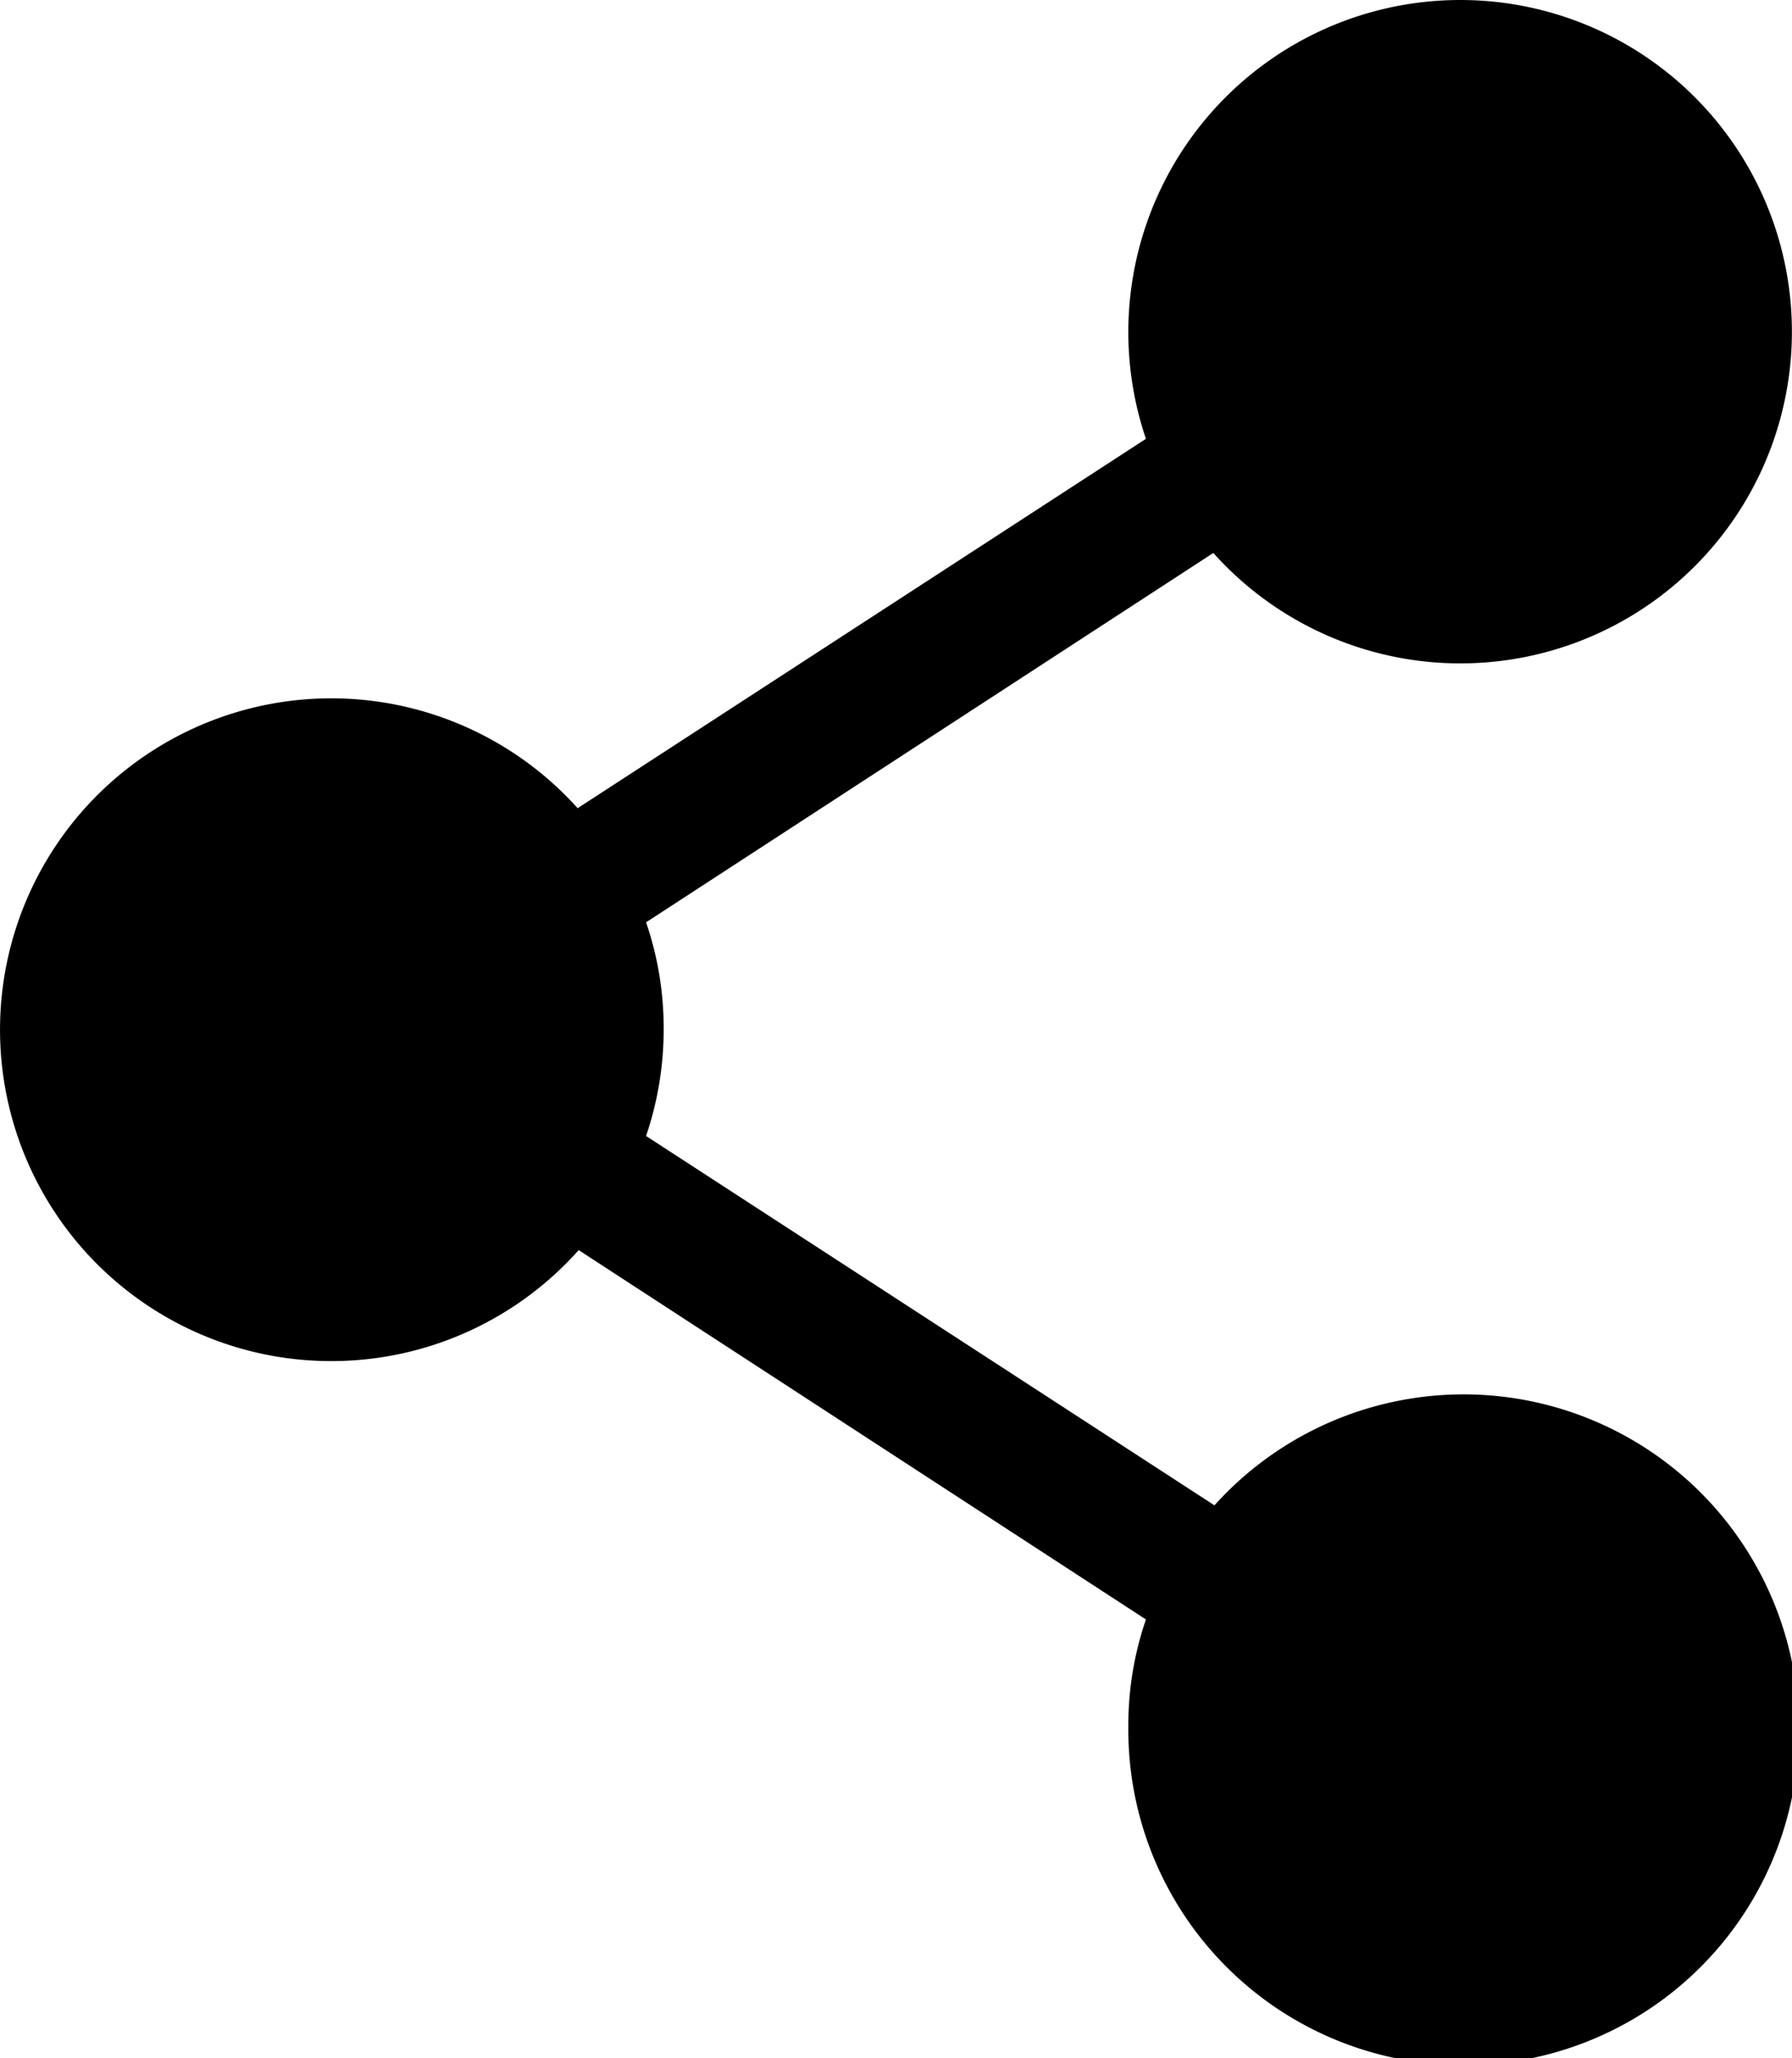
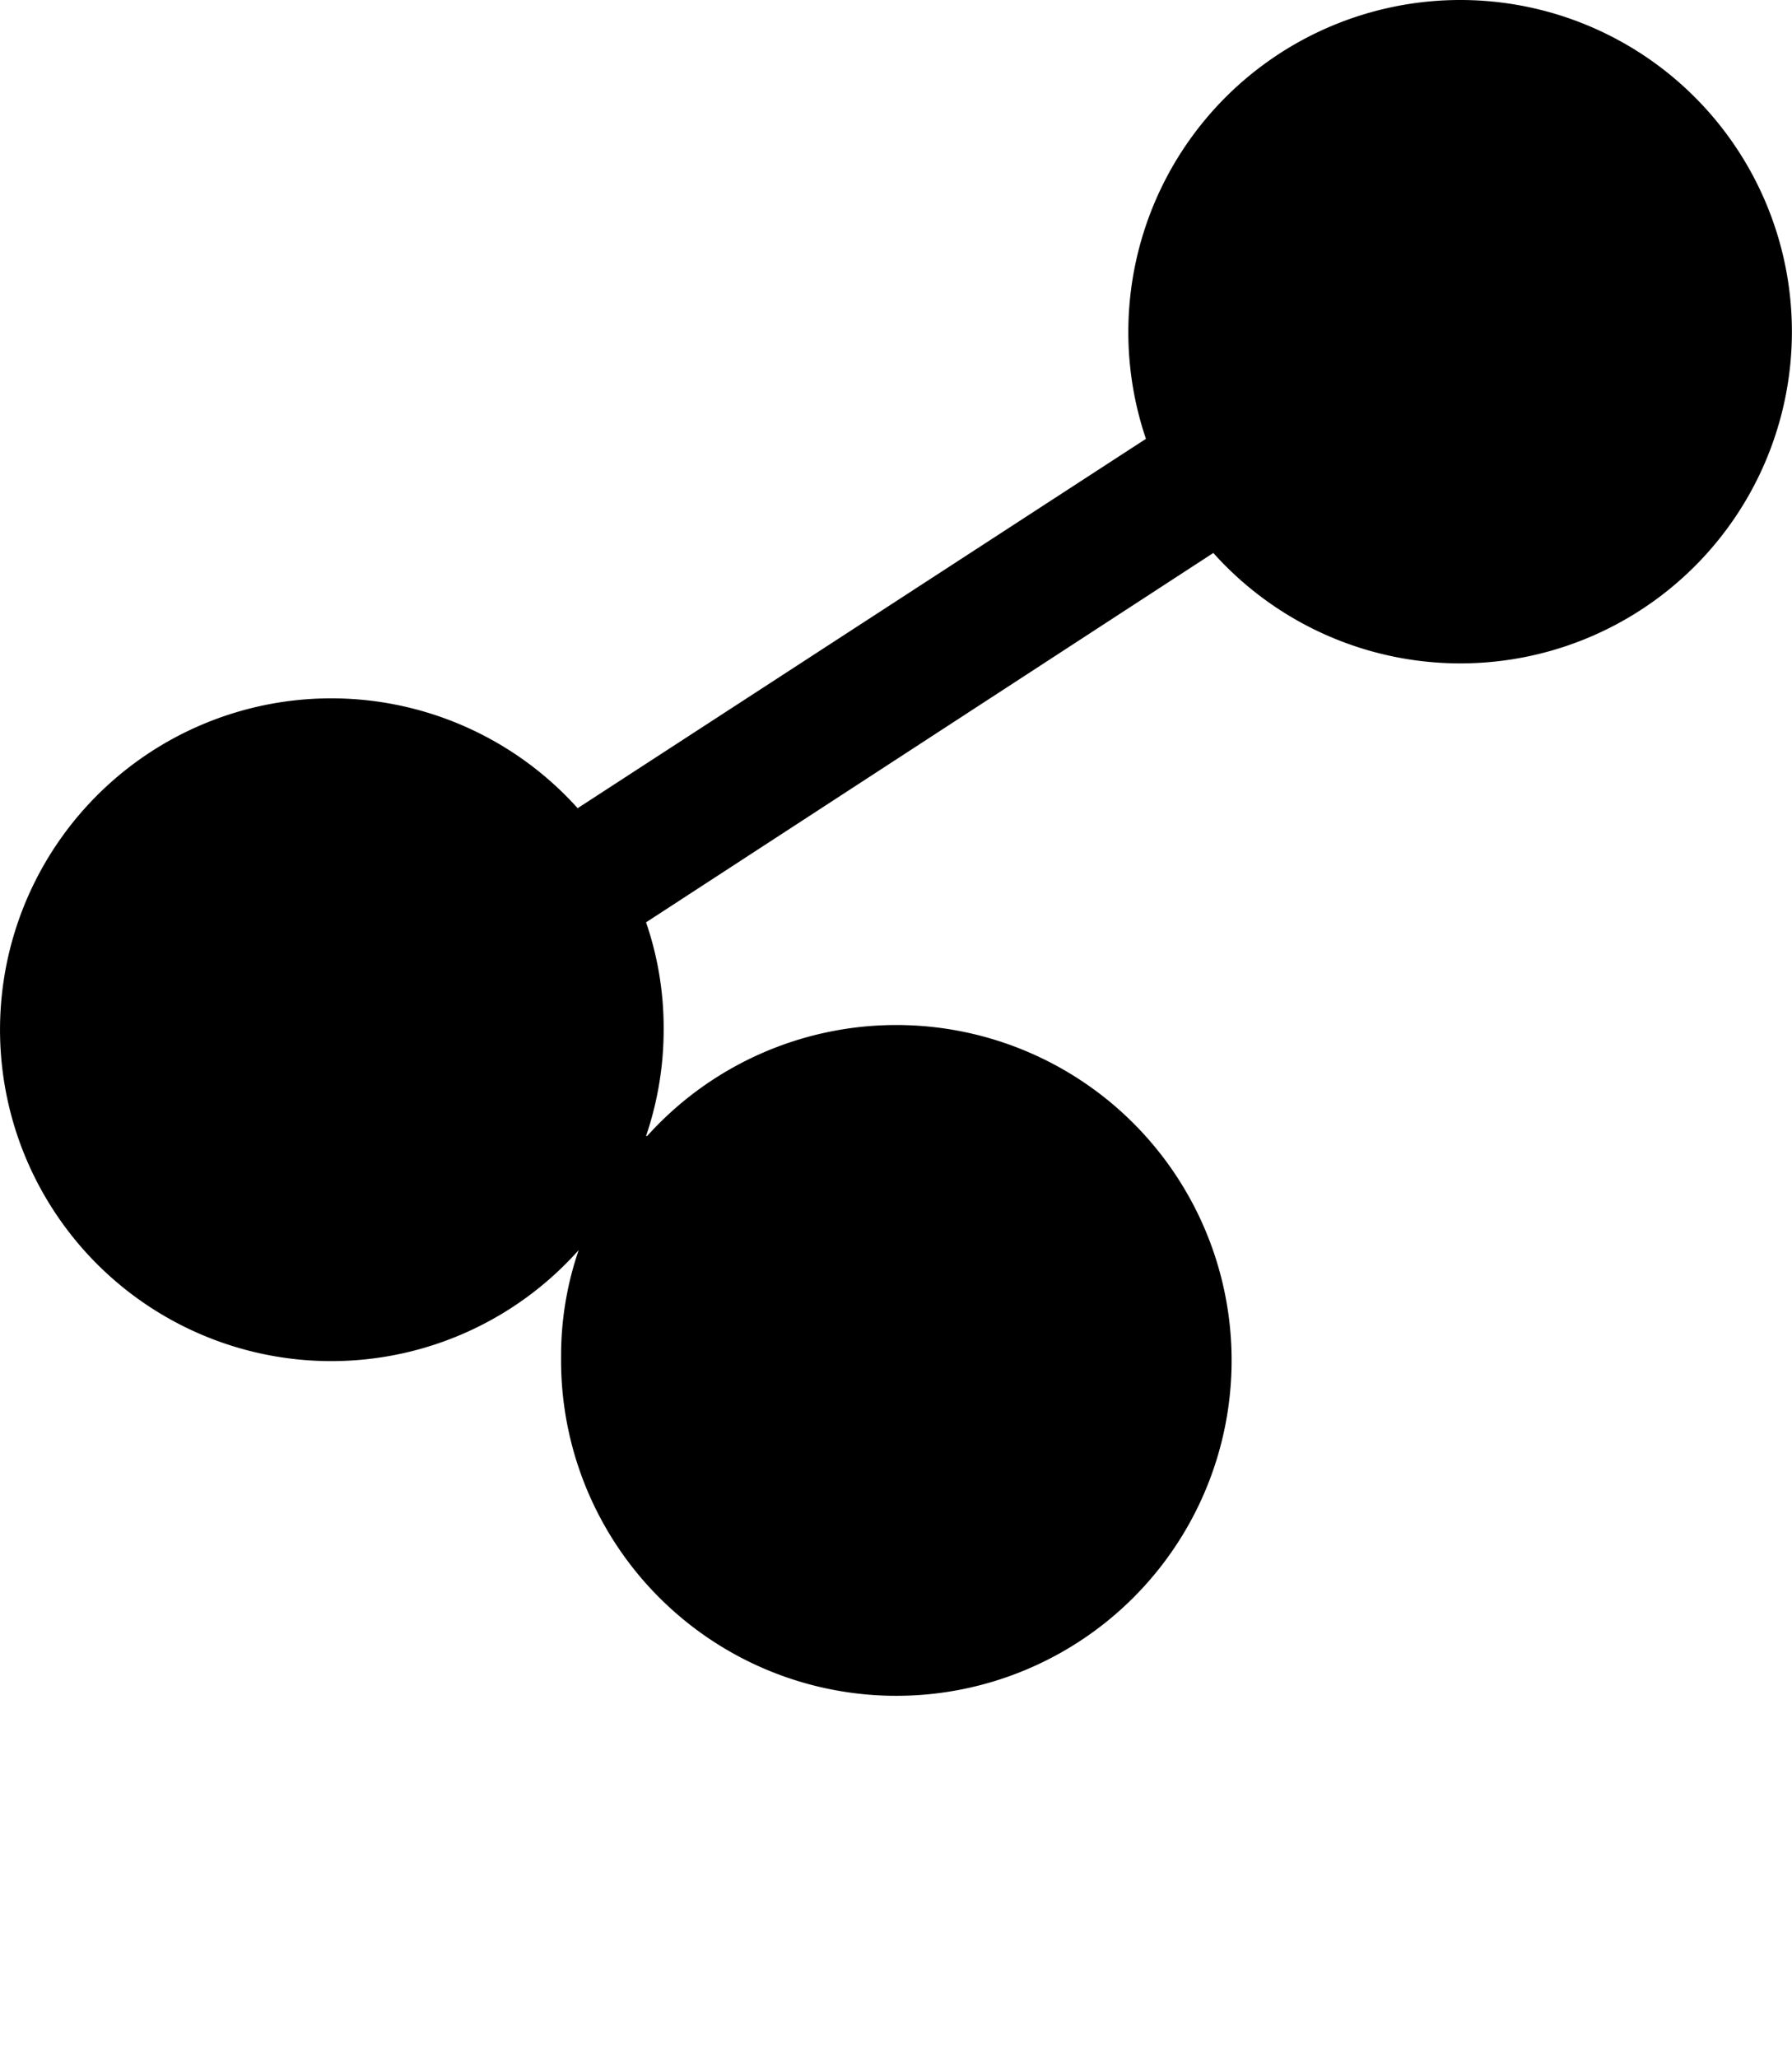
<svg xmlns="http://www.w3.org/2000/svg" width="17.419" height="20" viewBox="0 0 17.419 20">
  <defs />
  <g transform="translate(-23 -971.362)">
-     <path class="a" d="M37.193,971.362a3.227,3.227,0,0,0-3.054,4.264l-5.524,3.589a3.22,3.22,0,1,0,.01,4.294l5.514,3.589a3.152,3.152,0,0,0-.171,1.038,3.259,3.259,0,1,0,.837-2.147L29.28,982.4a3.206,3.206,0,0,0,.171-1.038,3.152,3.152,0,0,0-.171-1.038l5.514-3.589a3.223,3.223,0,1,0,2.4-5.373Z" transform="translate(0 0)" />
+     <path class="a" d="M37.193,971.362a3.227,3.227,0,0,0-3.054,4.264l-5.524,3.589a3.22,3.22,0,1,0,.01,4.294a3.152,3.152,0,0,0-.171,1.038,3.259,3.259,0,1,0,.837-2.147L29.28,982.4a3.206,3.206,0,0,0,.171-1.038,3.152,3.152,0,0,0-.171-1.038l5.514-3.589a3.223,3.223,0,1,0,2.4-5.373Z" transform="translate(0 0)" />
  </g>
</svg>